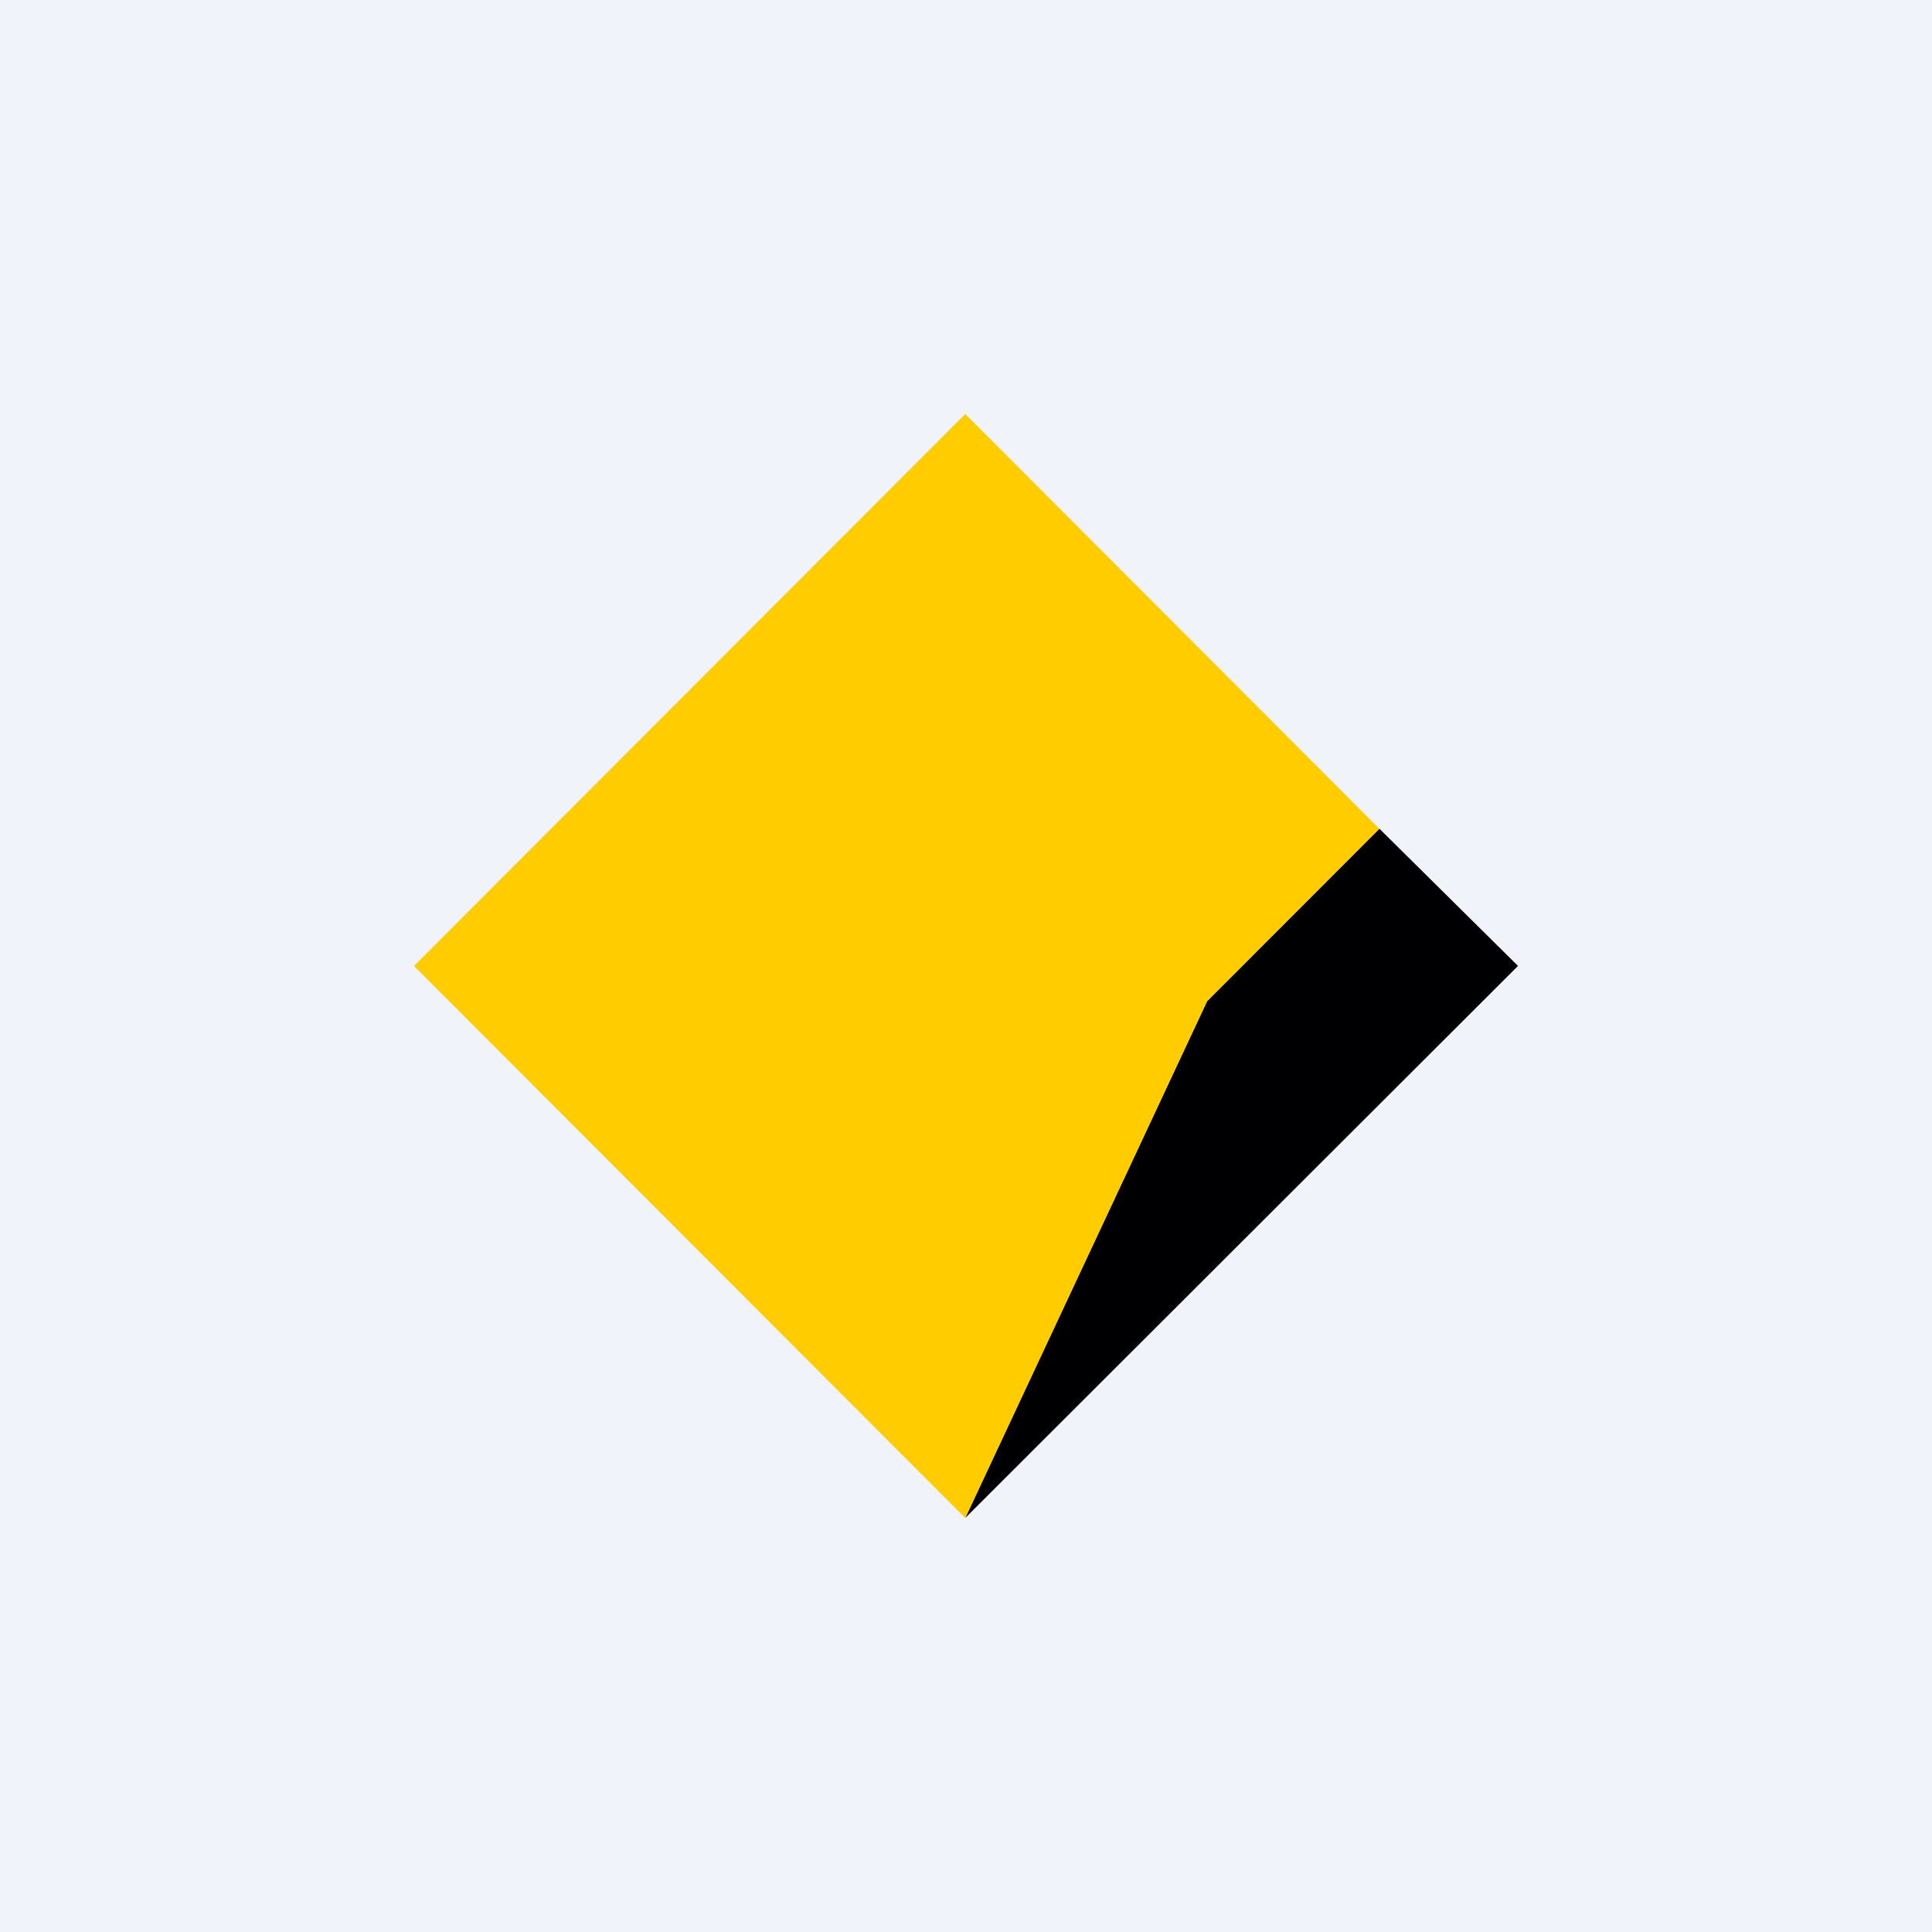
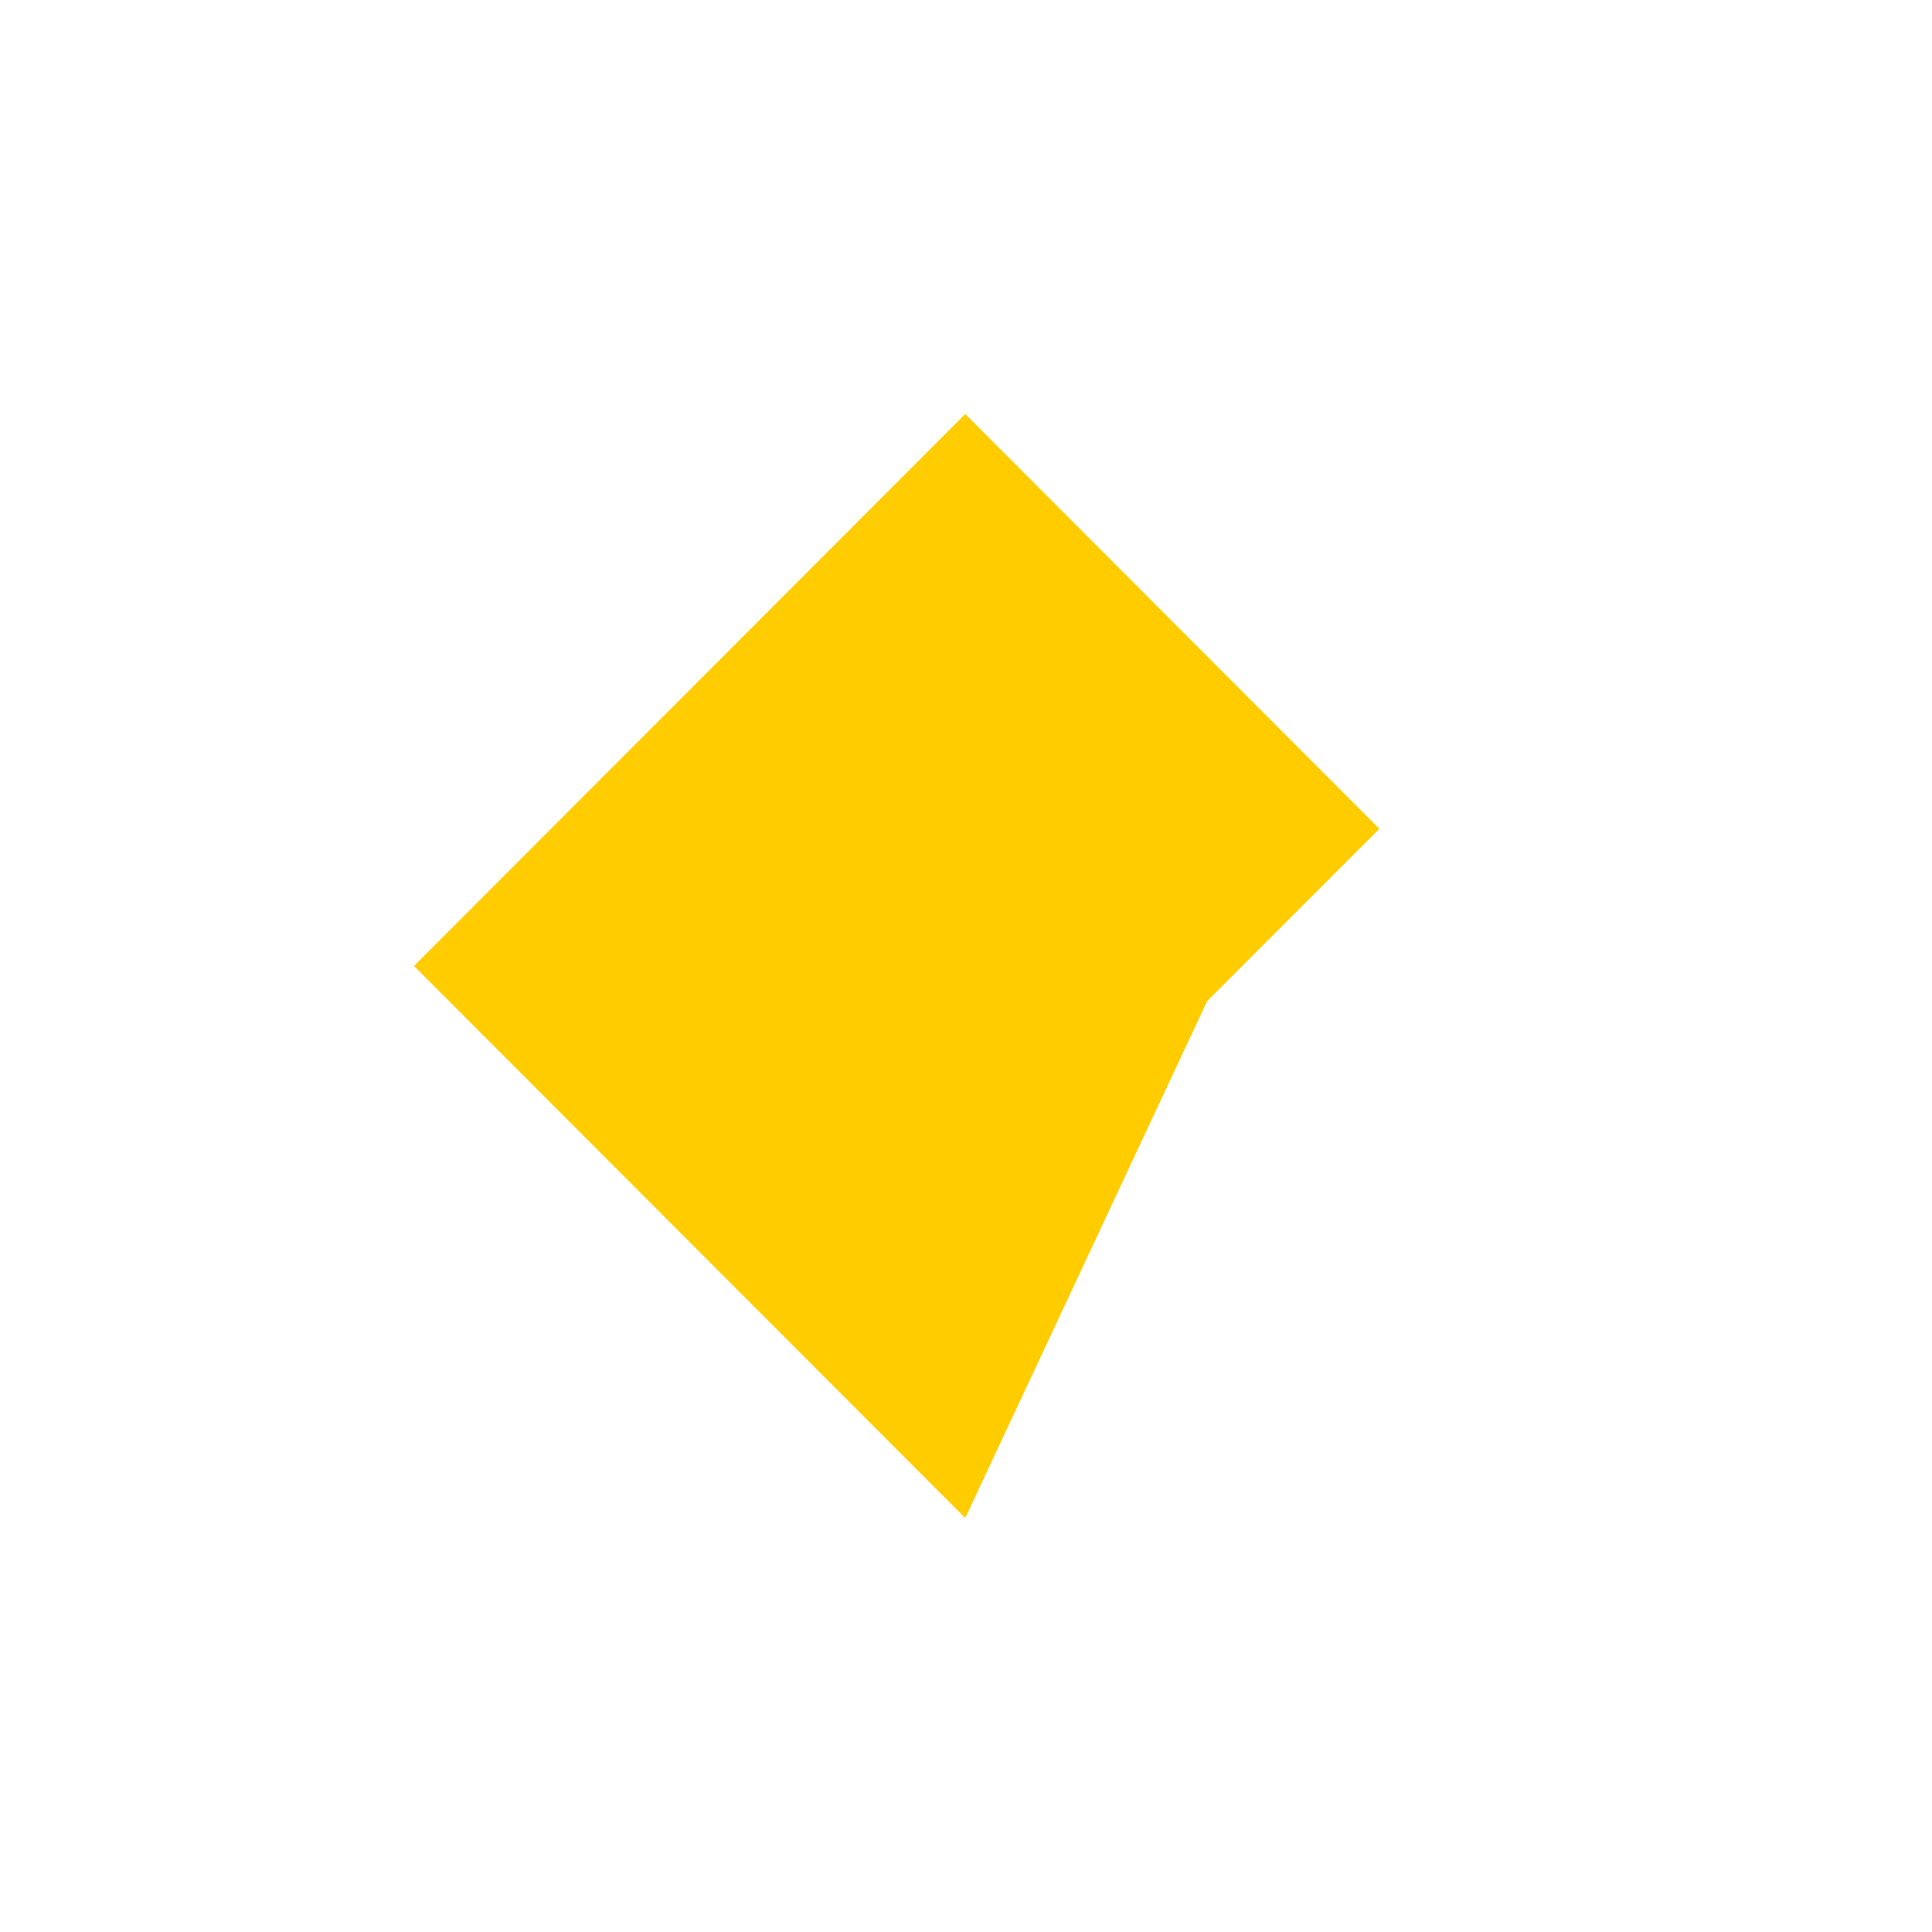
<svg xmlns="http://www.w3.org/2000/svg" width="56" height="56">
-   <path fill="#F0F3FA" d="M0 0h56v56H0z" />
-   <path d="M27.977 44L44 27.998l-4.018-3.978-4.993 5L27.978 44z" fill="#000002" />
  <path d="M27.978 12L12 27.999 27.978 44l7.01-14.98 4.994-4.997L27.978 12z" fill="#FC0" />
</svg>